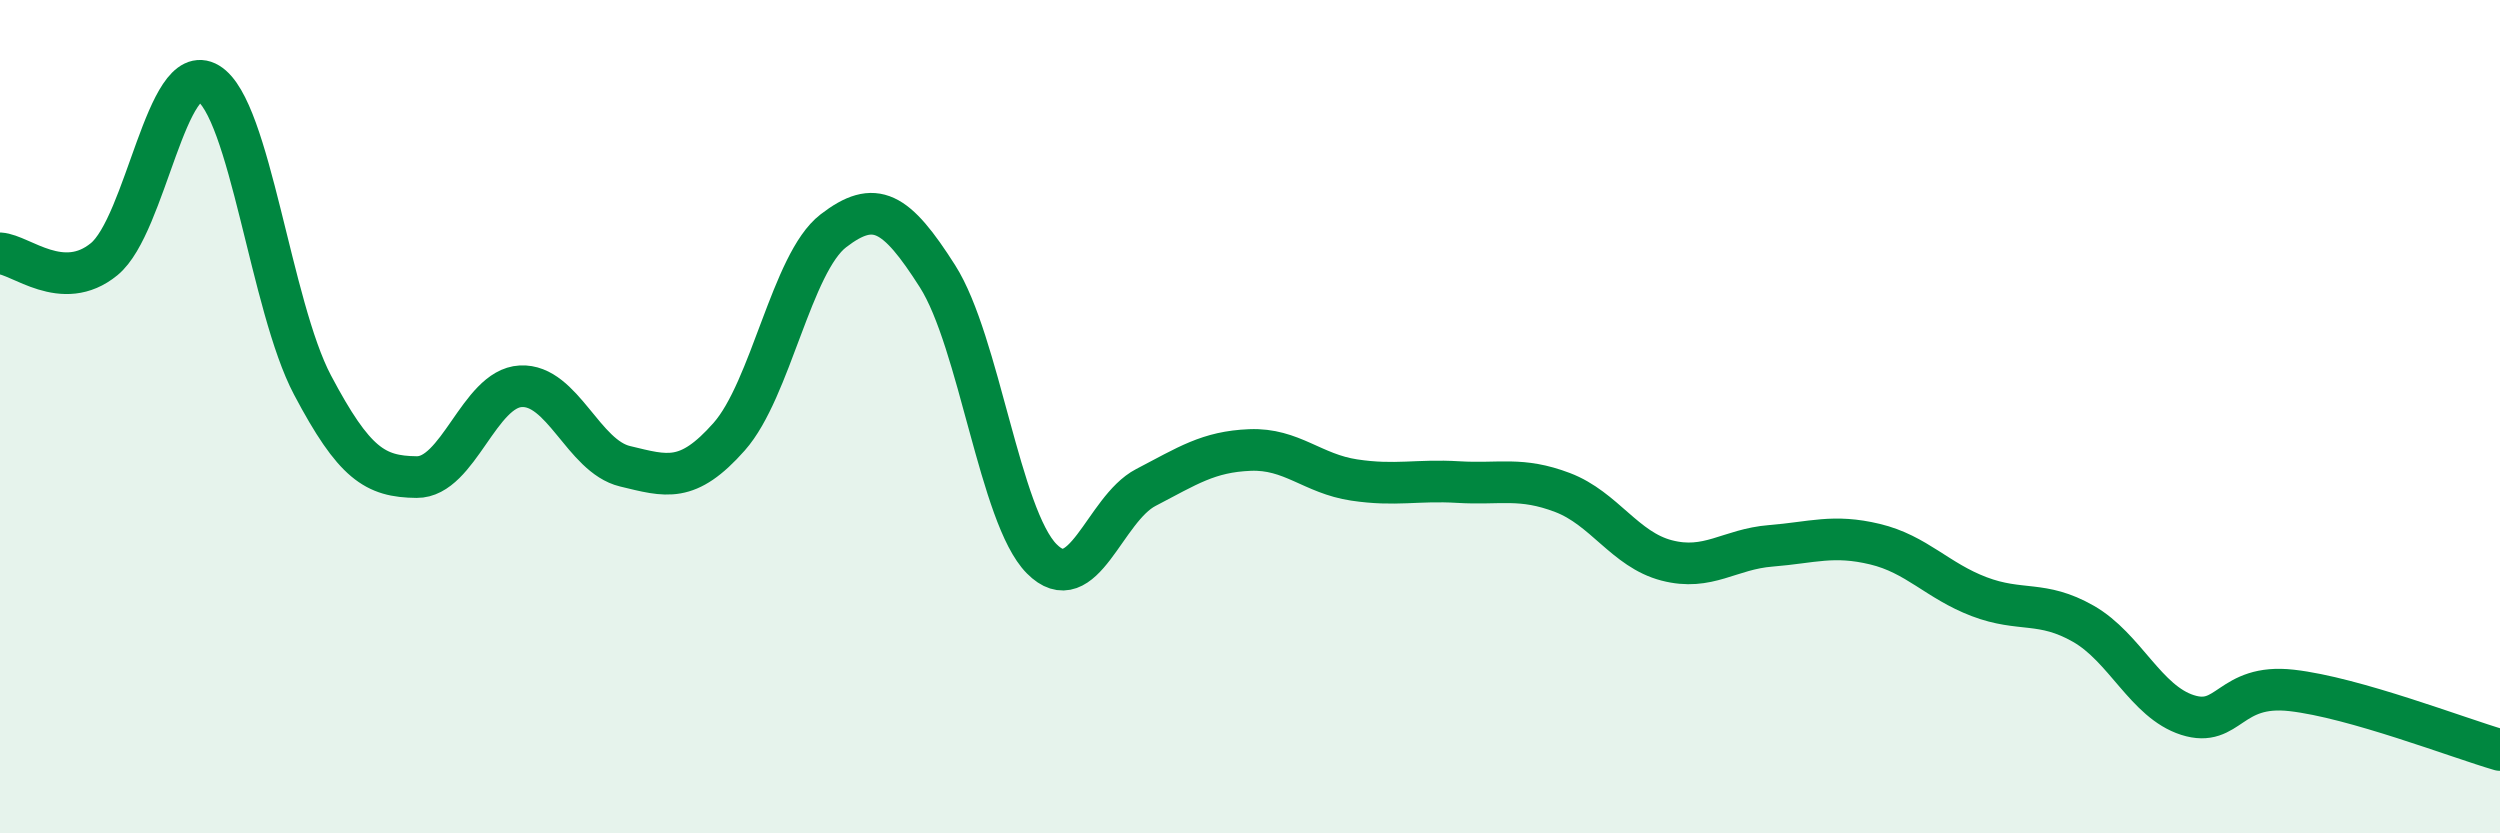
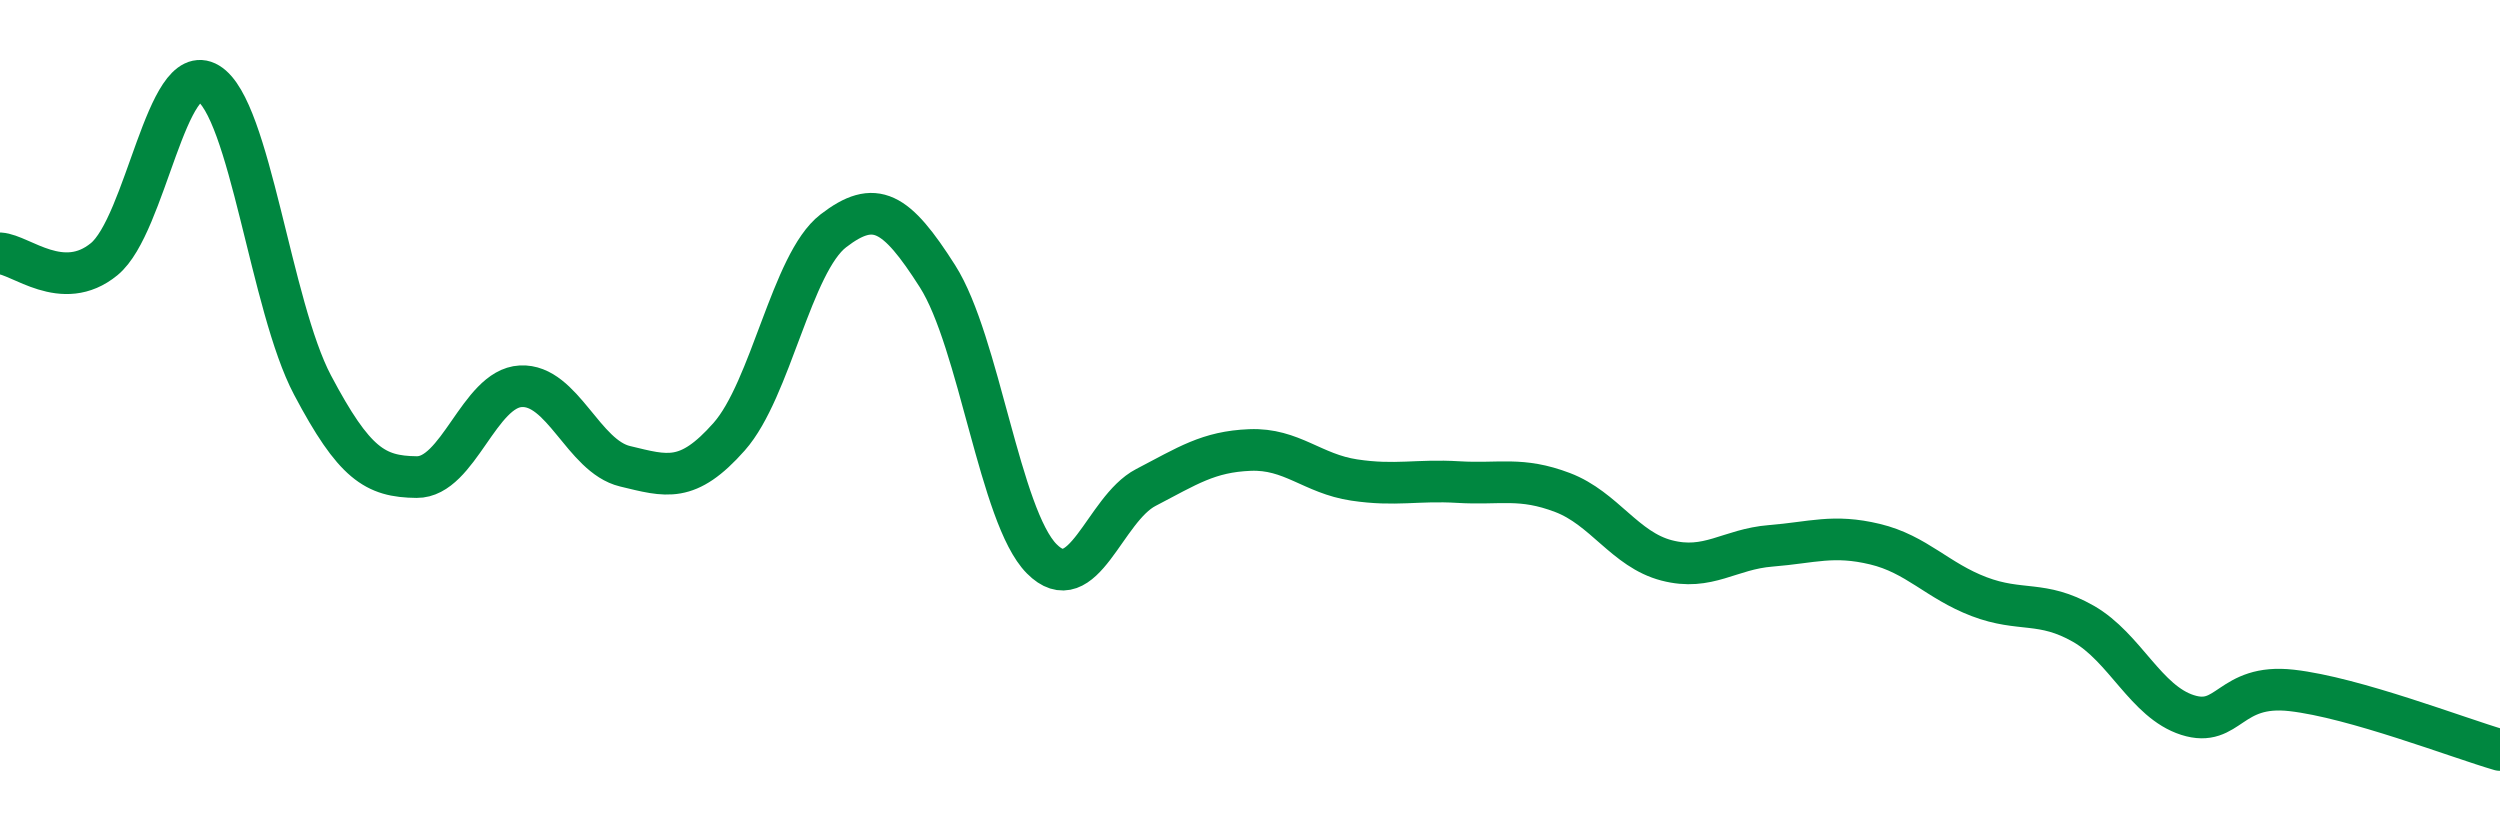
<svg xmlns="http://www.w3.org/2000/svg" width="60" height="20" viewBox="0 0 60 20">
-   <path d="M 0,6.08 C 0.5,6.11 1.5,7.04 2.5,6.22 C 3.5,5.4 4,1.4 5,2 C 6,2.6 6.5,7.35 7.5,9.24 C 8.5,11.13 9,11.44 10,11.45 C 11,11.46 11.5,9.32 12.5,9.27 C 13.5,9.22 14,10.95 15,11.19 C 16,11.43 16.5,11.61 17.5,10.48 C 18.5,9.35 19,6.31 20,5.54 C 21,4.77 21.5,5.06 22.5,6.63 C 23.5,8.2 24,12.4 25,13.41 C 26,14.42 26.5,12.22 27.5,11.7 C 28.5,11.18 29,10.84 30,10.8 C 31,10.76 31.5,11.37 32.5,11.52 C 33.5,11.67 34,11.51 35,11.57 C 36,11.63 36.5,11.44 37.5,11.82 C 38.5,12.2 39,13.19 40,13.45 C 41,13.71 41.5,13.18 42.5,13.1 C 43.5,13.02 44,12.82 45,13.06 C 46,13.3 46.5,13.94 47.5,14.32 C 48.5,14.7 49,14.4 50,14.97 C 51,15.54 51.5,16.84 52.5,17.16 C 53.5,17.48 53.5,16.4 55,16.57 C 56.5,16.74 59,17.71 60,18L60 20L0 20Z" fill="#008740" opacity="0.1" stroke-linecap="round" stroke-linejoin="round" />
  <path d="M 0,6.08 C 0.5,6.11 1.5,7.04 2.5,6.22 C 3.5,5.4 4,1.4 5,2 C 6,2.6 6.5,7.35 7.5,9.24 C 8.5,11.13 9,11.44 10,11.45 C 11,11.46 11.5,9.32 12.5,9.27 C 13.5,9.22 14,10.95 15,11.19 C 16,11.43 16.5,11.61 17.5,10.48 C 18.5,9.35 19,6.31 20,5.54 C 21,4.77 21.5,5.06 22.5,6.63 C 23.5,8.2 24,12.4 25,13.41 C 26,14.42 26.5,12.22 27.5,11.7 C 28.5,11.18 29,10.84 30,10.8 C 31,10.76 31.5,11.37 32.5,11.52 C 33.5,11.67 34,11.51 35,11.57 C 36,11.63 36.5,11.44 37.5,11.82 C 38.5,12.2 39,13.19 40,13.45 C 41,13.71 41.5,13.18 42.5,13.1 C 43.5,13.02 44,12.82 45,13.06 C 46,13.3 46.5,13.94 47.5,14.32 C 48.5,14.7 49,14.4 50,14.97 C 51,15.54 51.5,16.84 52.5,17.16 C 53.5,17.48 53.5,16.4 55,16.57 C 56.5,16.74 59,17.71 60,18" stroke="#008740" stroke-width="1" fill="none" stroke-linecap="round" stroke-linejoin="round" />
</svg>